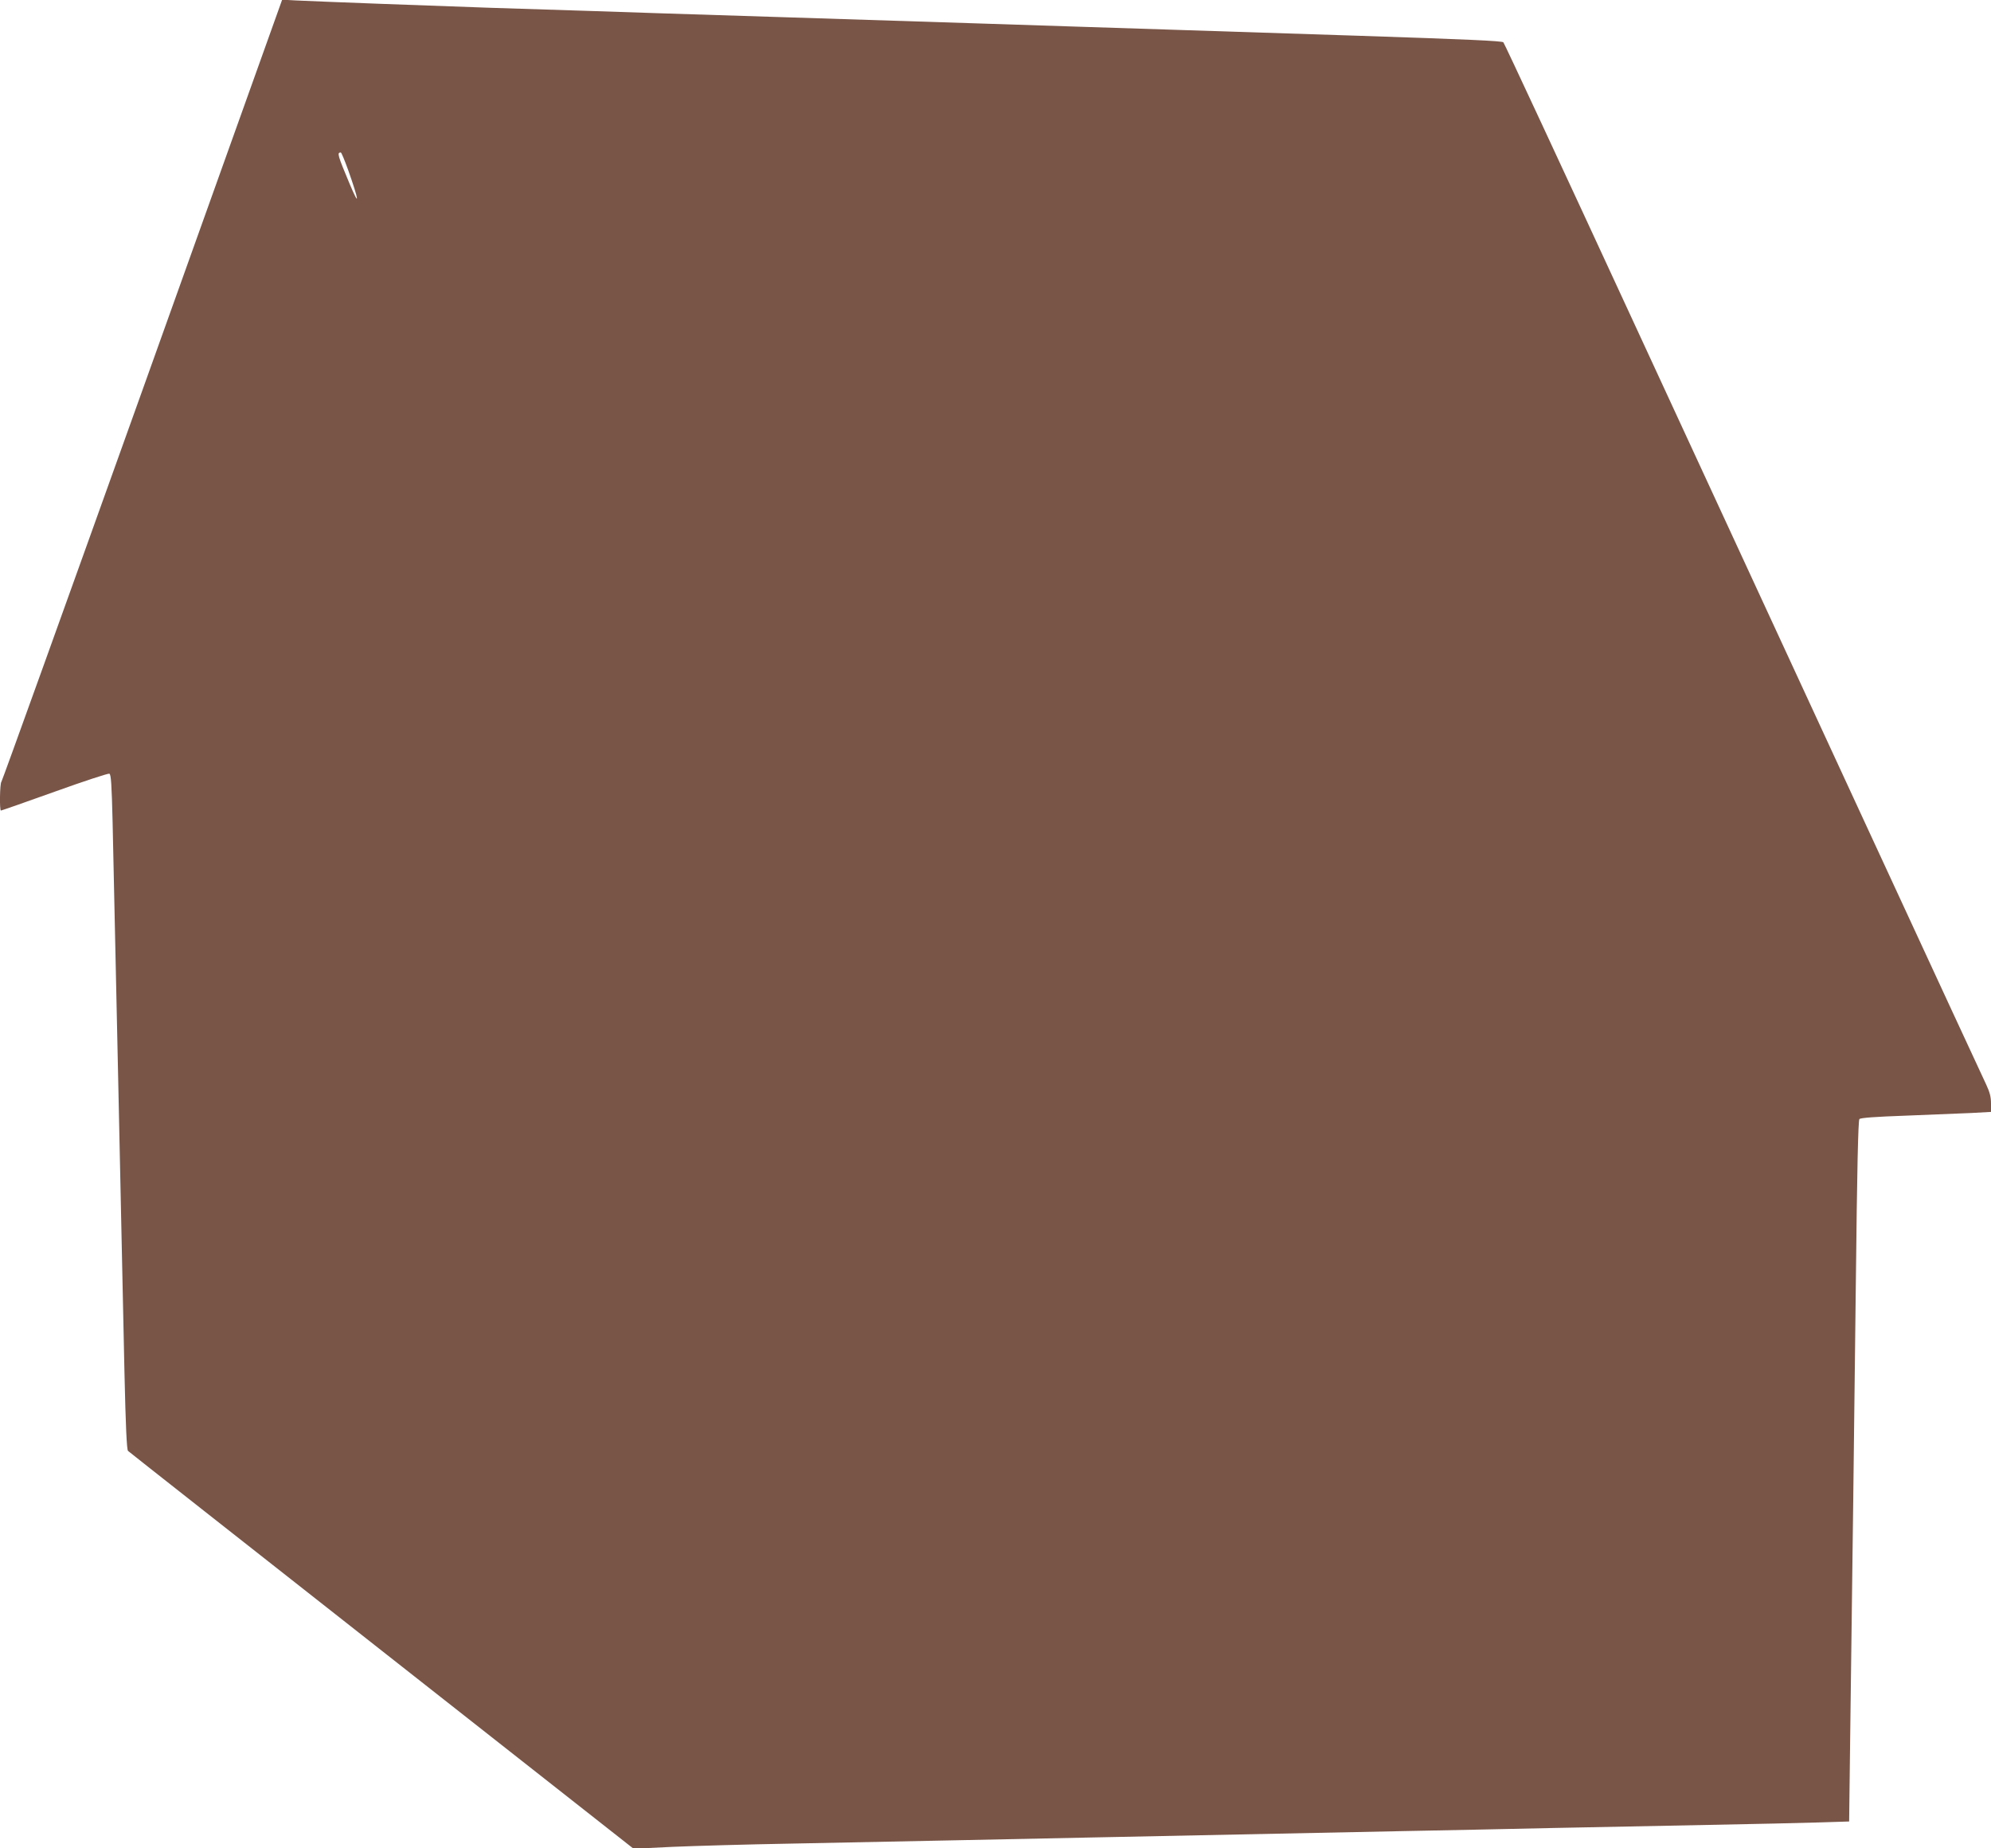
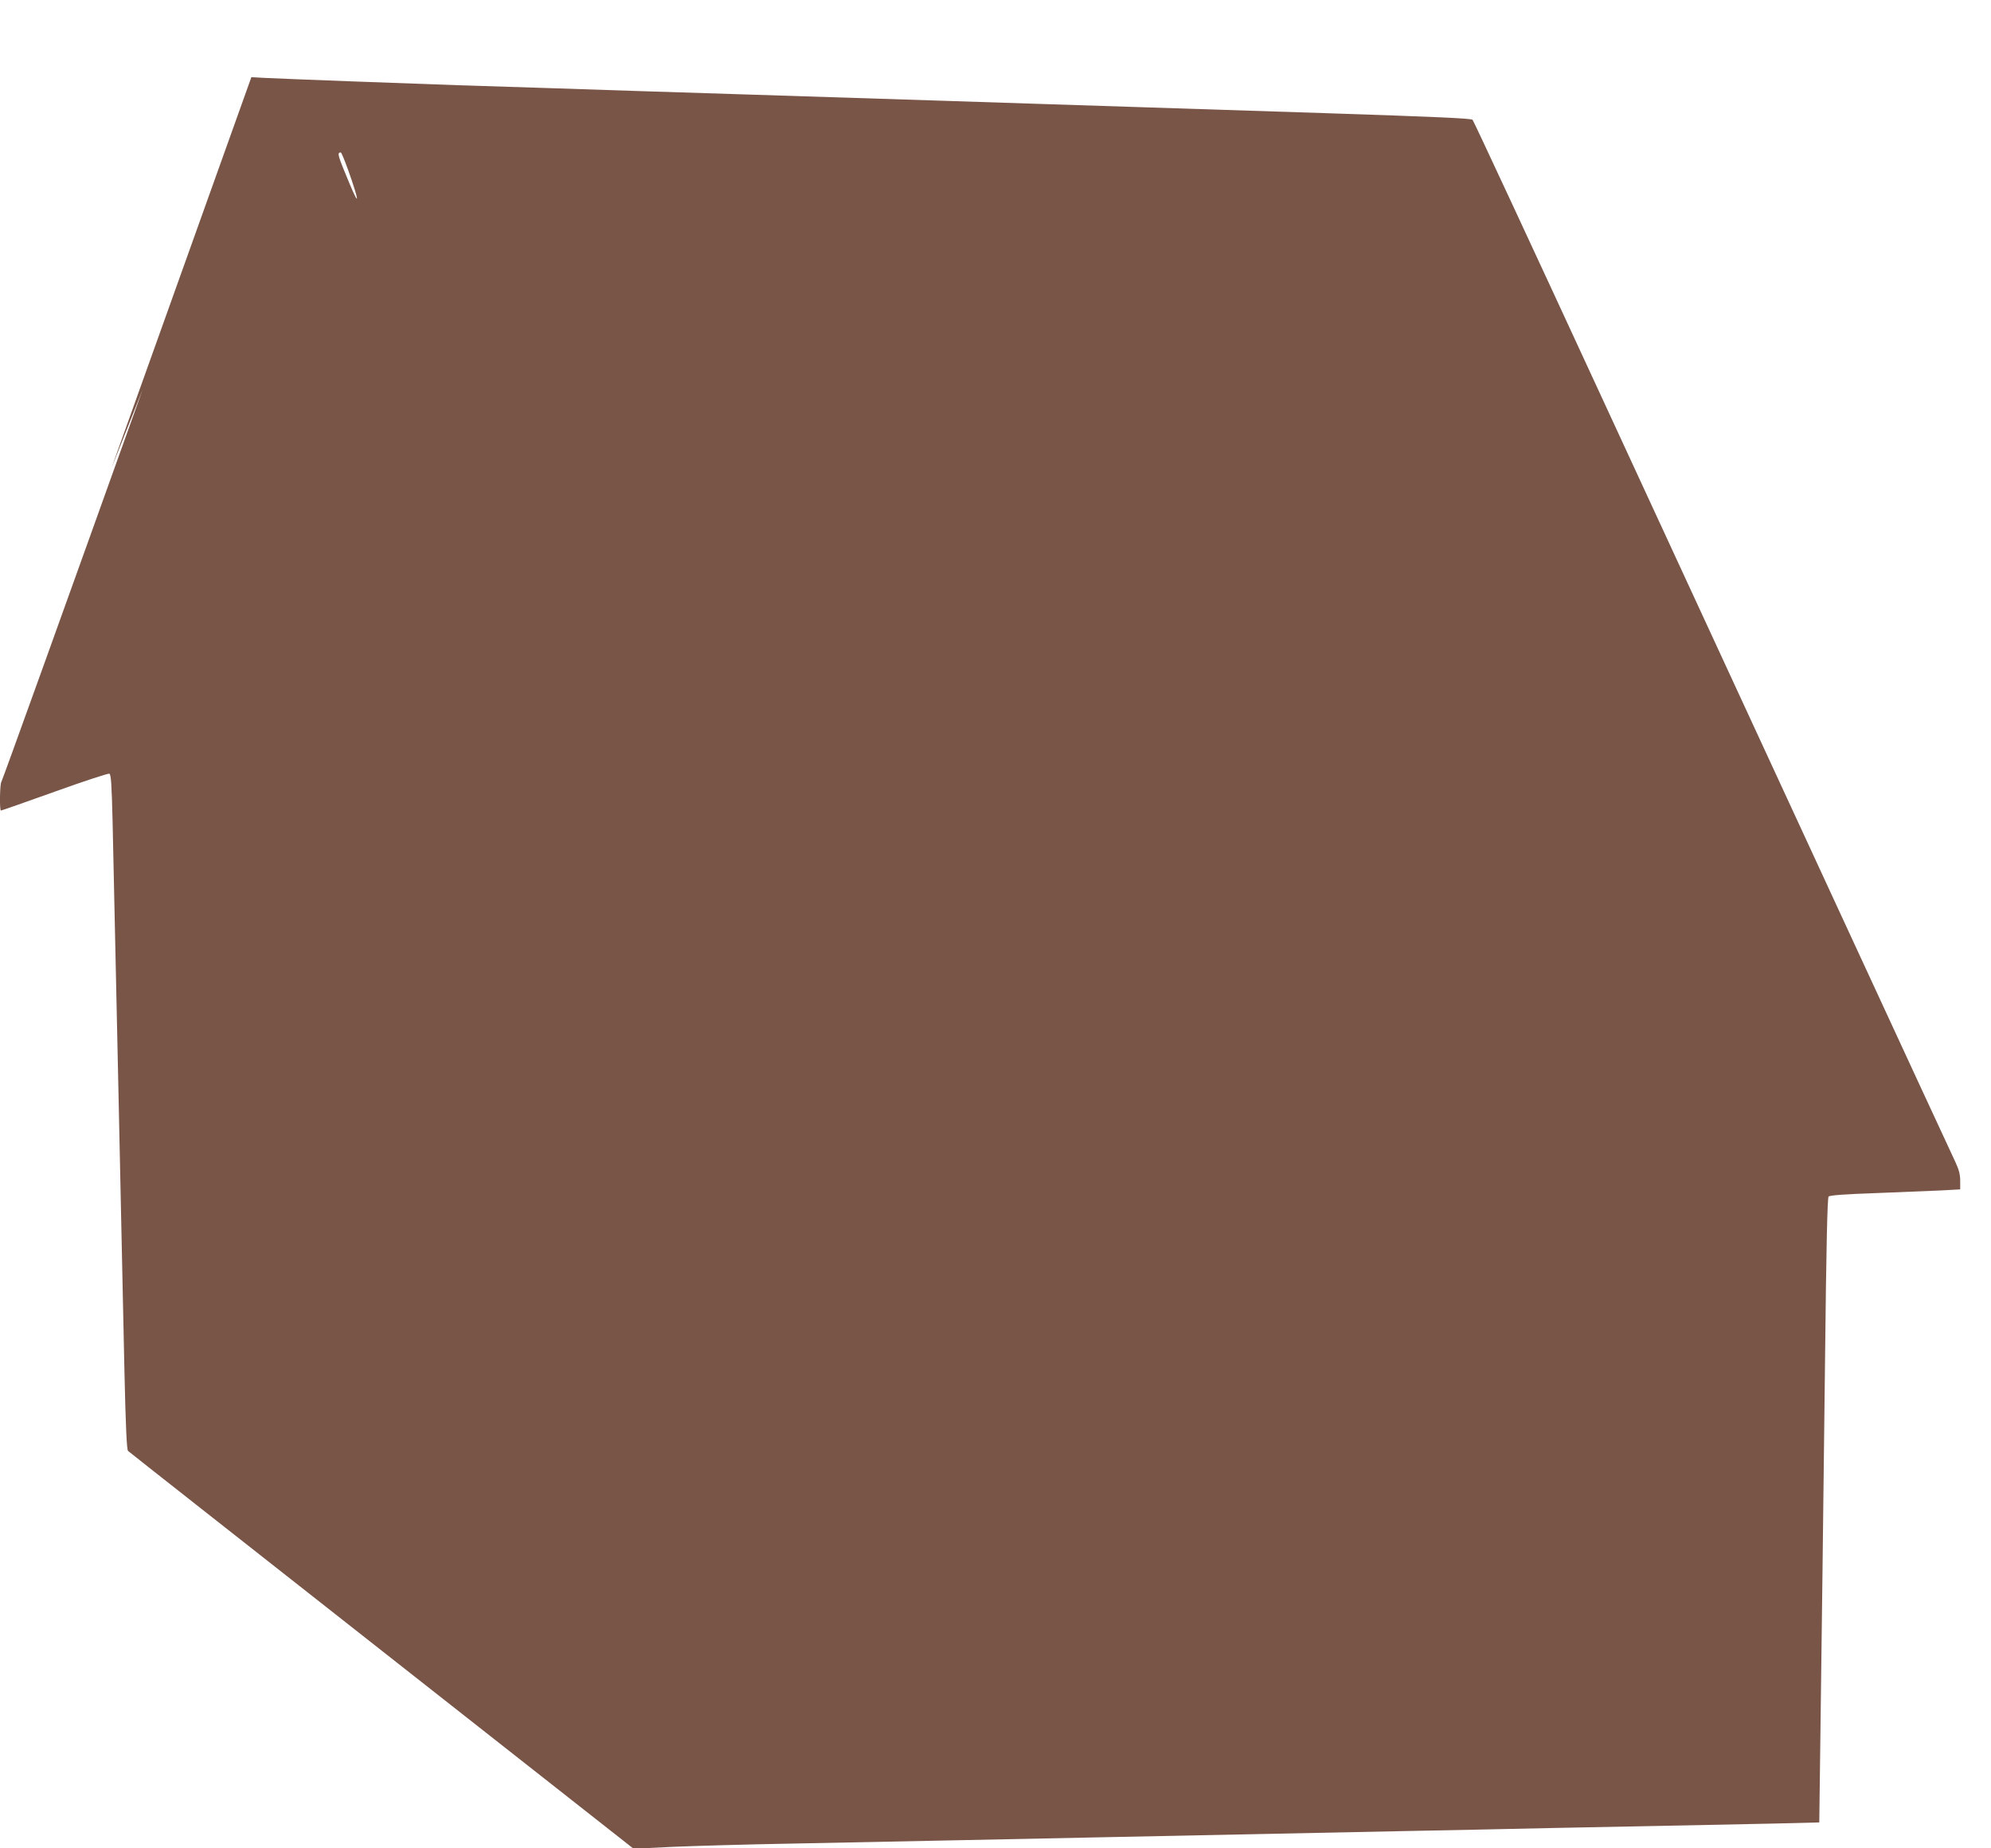
<svg xmlns="http://www.w3.org/2000/svg" version="1.0" width="1280pt" height="1188pt" viewBox="0 0 1280 1188" preserveAspectRatio="xMidYMid meet">
  <g transform="translate(0,1188) scale(0.1,-0.1)" fill="#795548" stroke="none">
-     <path d="M916 9373 c-494 -1379 -902 -2512 -907 -2518 -10 -10 -13 -185 -3 -185 3 0 159 54 345 121 186 67 345 119 352 116 11 -4 15 -68 21 -314 14 -651 26 -1196 36 -1658 14 -643 27 -1265 40 -1870 8 -358 15 -503 23 -511 7 -7 741 -584 1631 -1284 l1619 -1273 251 12 c138 6 485 16 771 21 286 6 732 15 990 20 259 5 695 14 970 20 666 14 1363 28 1955 40 267 5 701 14 965 20 264 5 716 14 1005 20 289 5 611 13 716 16 l192 6 6 492 c17 1302 26 2005 37 2966 8 736 15 1049 23 1057 8 8 101 15 301 22 160 6 347 14 418 17 l127 7 0 55 c0 41 -8 72 -31 121 -40 83 -1204 2601 -2274 4916 -450 974 -823 1776 -830 1783 -8 9 -230 19 -926 42 -502 16 -1058 34 -1234 40 -176 6 -455 15 -620 20 -165 5 -442 14 -615 20 -173 6 -736 24 -1250 40 -514 16 -1072 34 -1240 40 -168 5 -451 14 -630 20 -355 12 -1101 40 -1245 47 l-91 5 -898 -2509z m1322 1415 c72 -203 76 -248 9 -88 -76 182 -82 200 -56 200 4 0 25 -51 47 -112z" />
+     <path d="M916 9373 c-494 -1379 -902 -2512 -907 -2518 -10 -10 -13 -185 -3 -185 3 0 159 54 345 121 186 67 345 119 352 116 11 -4 15 -68 21 -314 14 -651 26 -1196 36 -1658 14 -643 27 -1265 40 -1870 8 -358 15 -503 23 -511 7 -7 741 -584 1631 -1284 l1619 -1273 251 12 c138 6 485 16 771 21 286 6 732 15 990 20 259 5 695 14 970 20 666 14 1363 28 1955 40 267 5 701 14 965 20 264 5 716 14 1005 20 289 5 611 13 716 16 c17 1302 26 2005 37 2966 8 736 15 1049 23 1057 8 8 101 15 301 22 160 6 347 14 418 17 l127 7 0 55 c0 41 -8 72 -31 121 -40 83 -1204 2601 -2274 4916 -450 974 -823 1776 -830 1783 -8 9 -230 19 -926 42 -502 16 -1058 34 -1234 40 -176 6 -455 15 -620 20 -165 5 -442 14 -615 20 -173 6 -736 24 -1250 40 -514 16 -1072 34 -1240 40 -168 5 -451 14 -630 20 -355 12 -1101 40 -1245 47 l-91 5 -898 -2509z m1322 1415 c72 -203 76 -248 9 -88 -76 182 -82 200 -56 200 4 0 25 -51 47 -112z" />
  </g>
</svg>